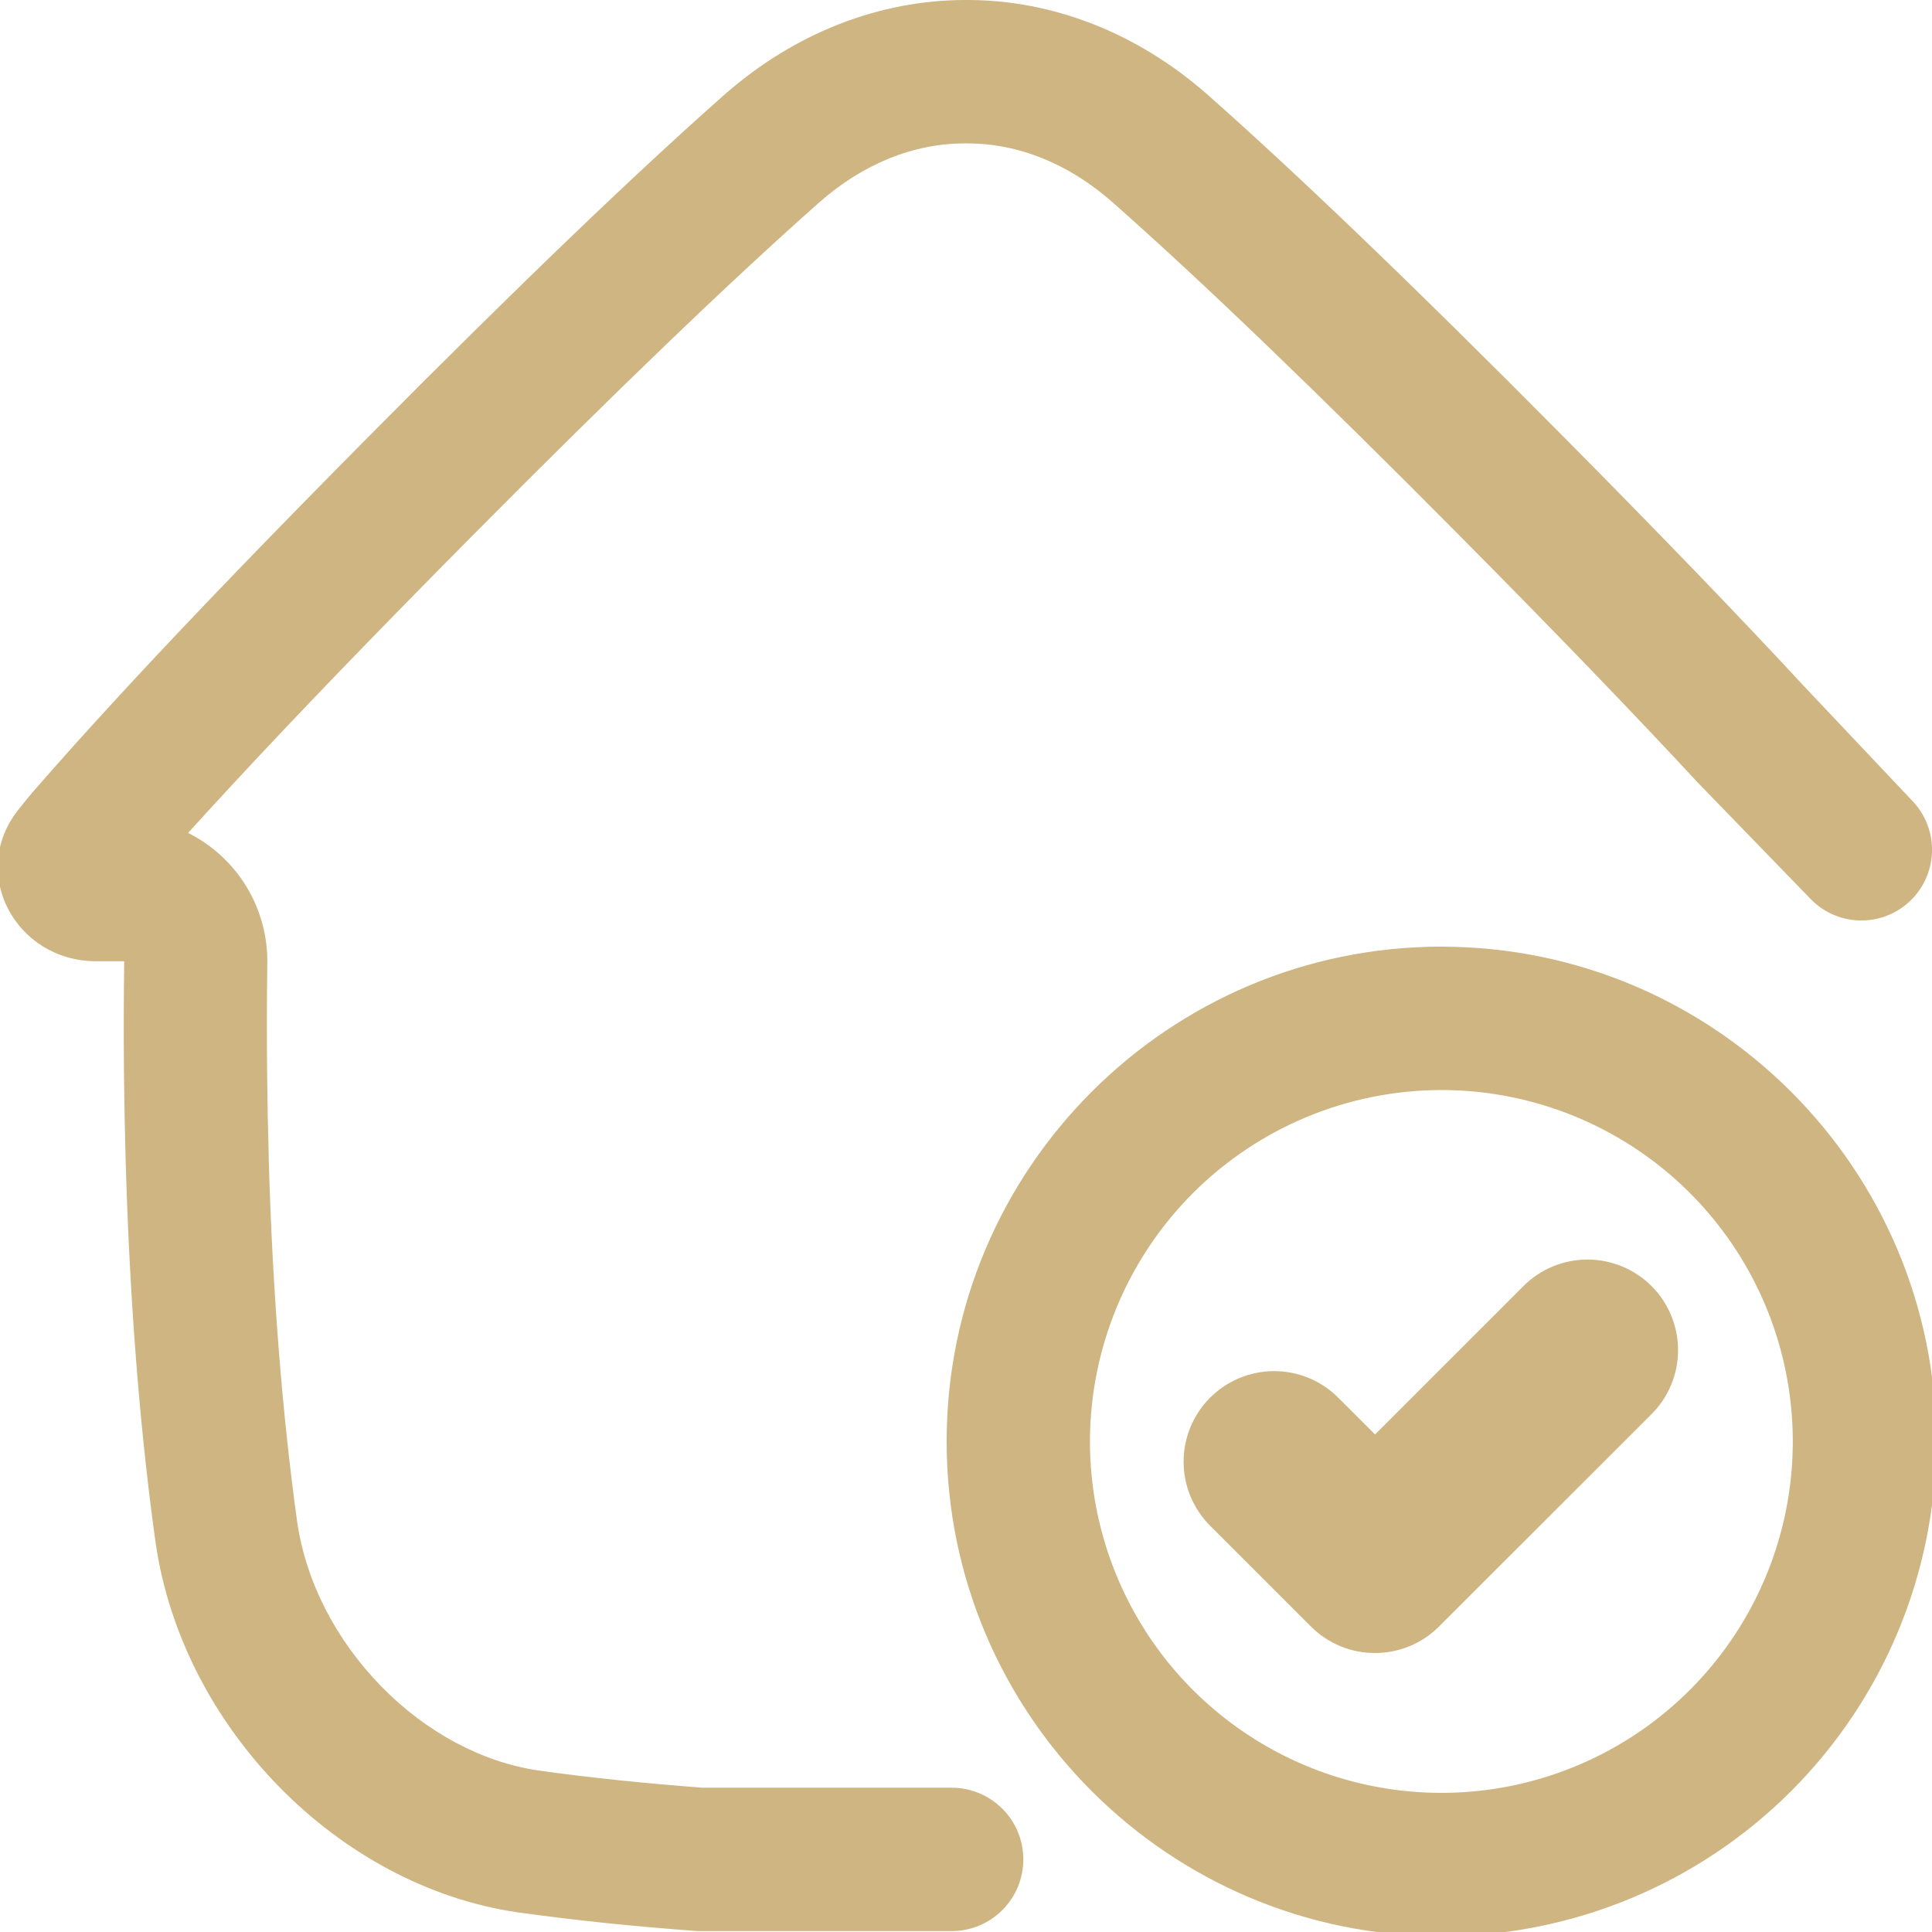
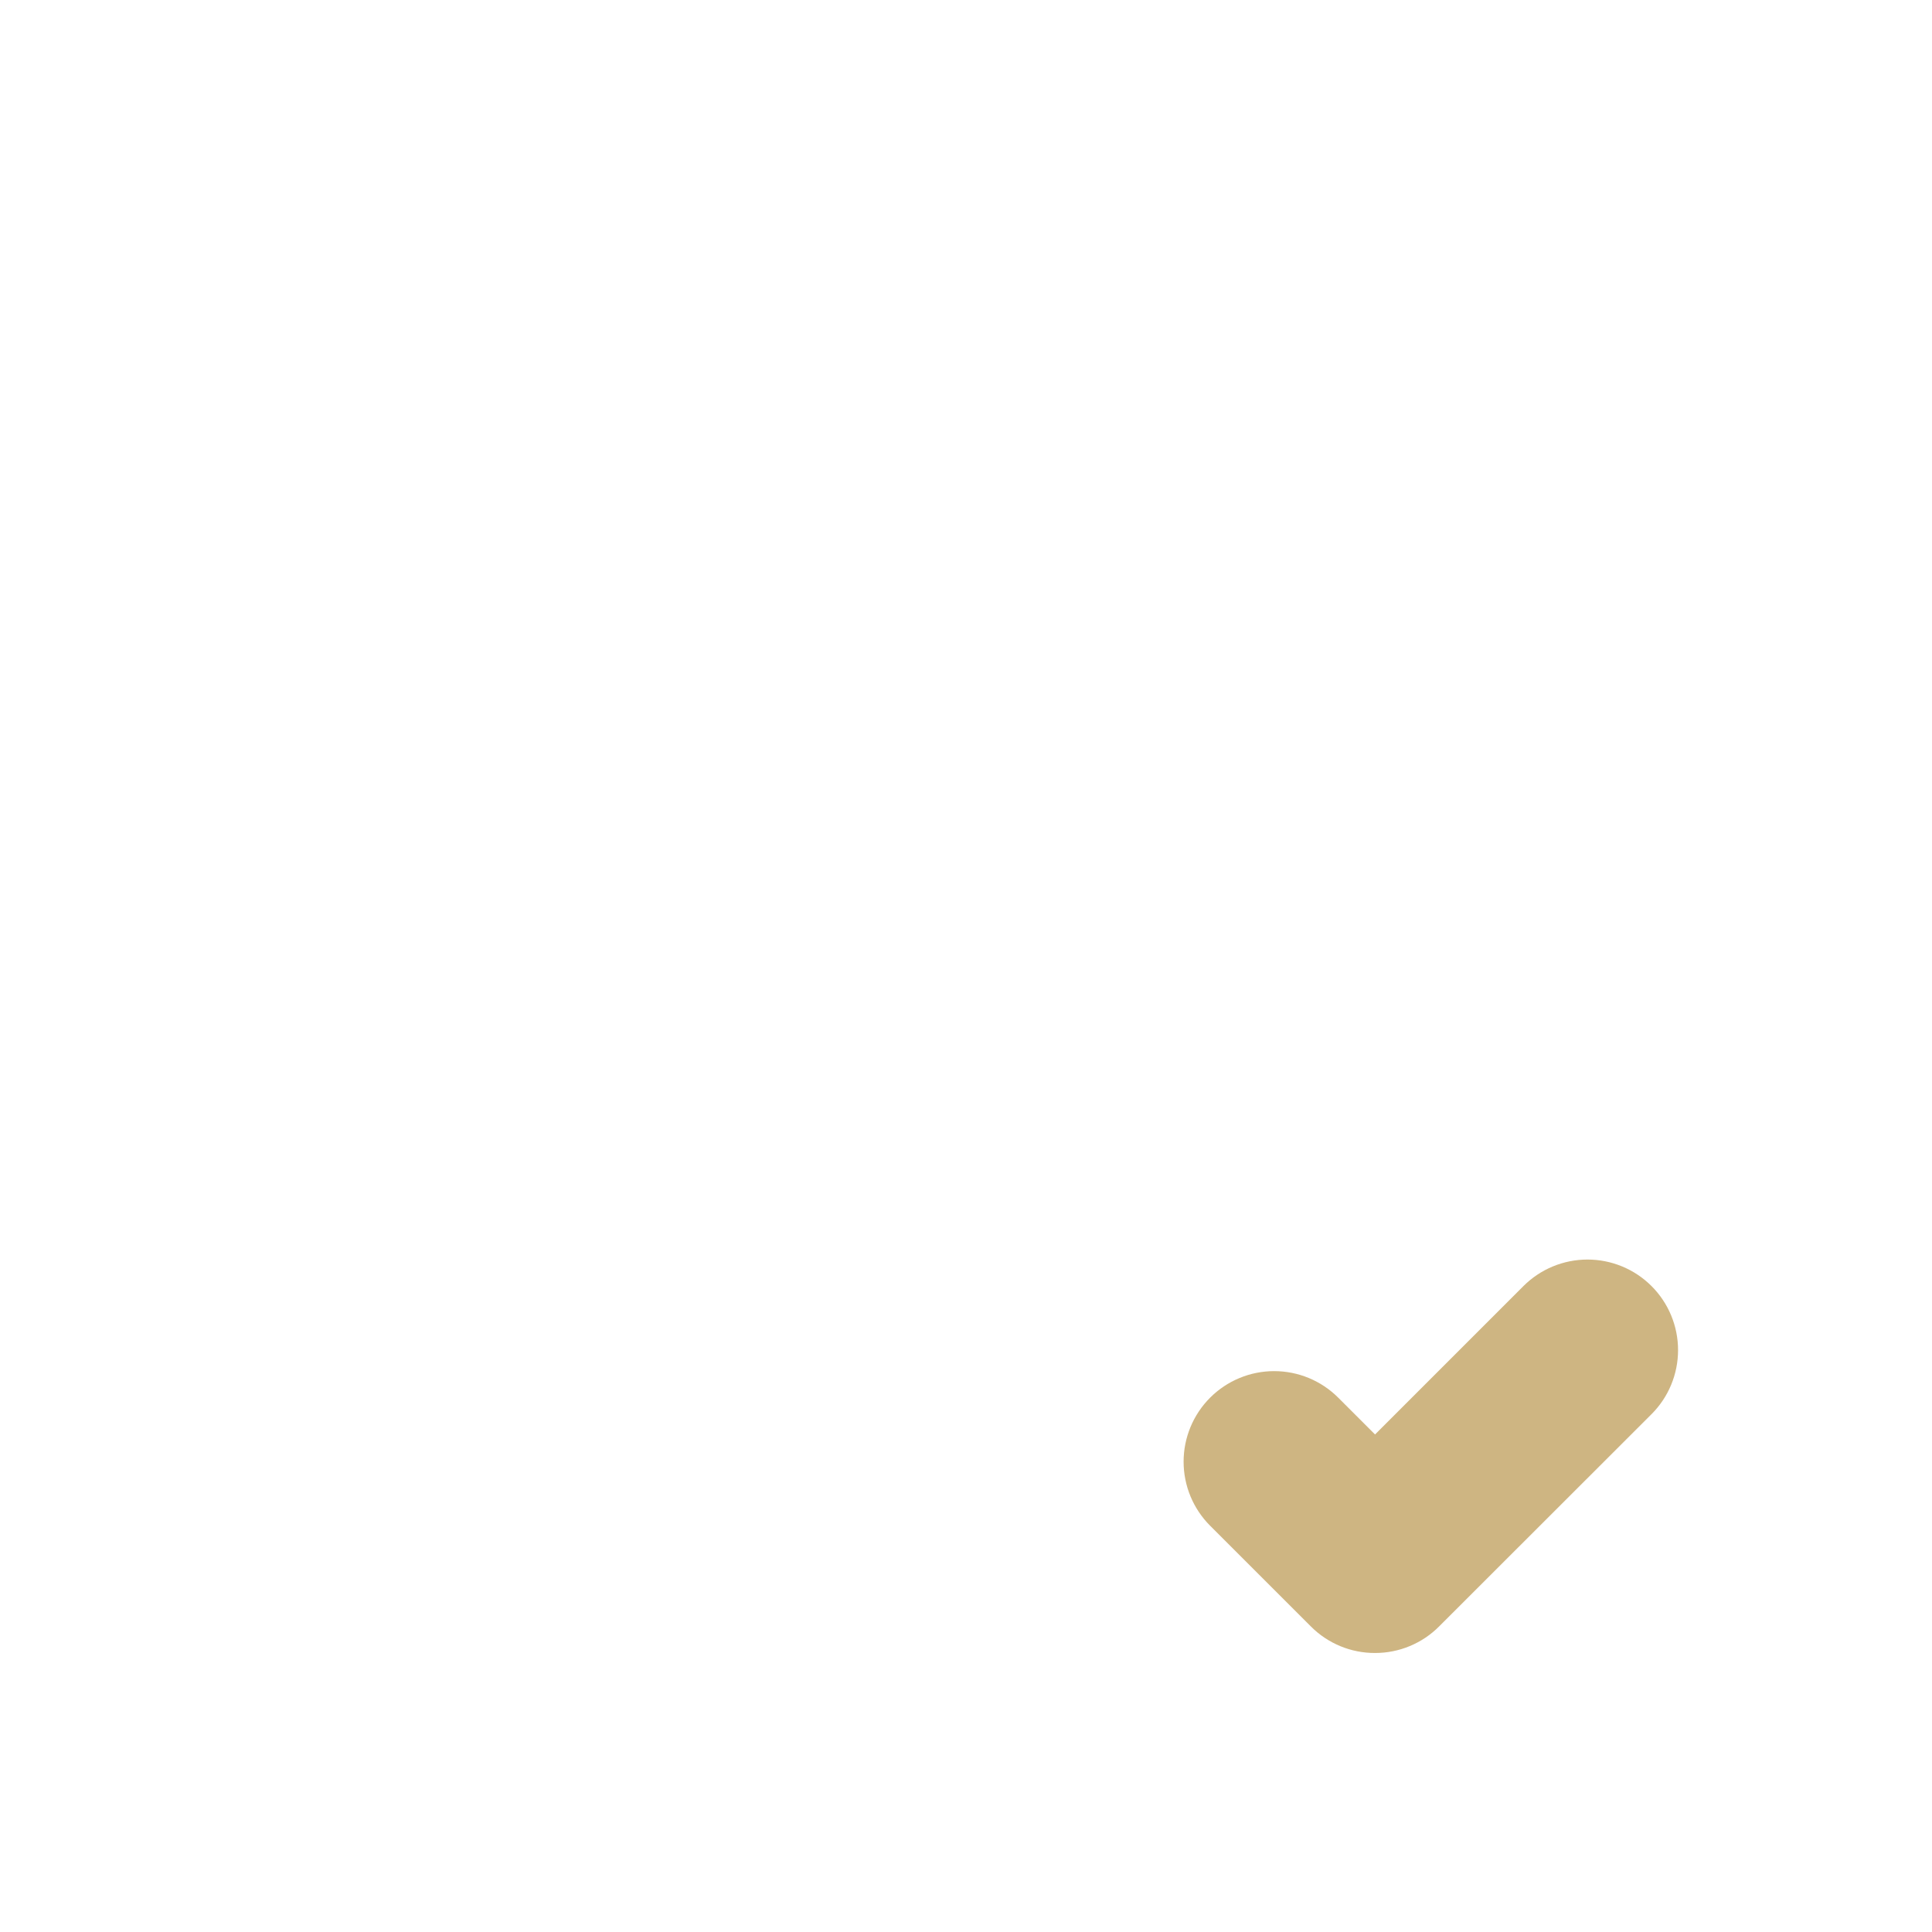
<svg xmlns="http://www.w3.org/2000/svg" width="200" height="200" viewBox="0 0 200 200" fill="none">
  <g clip-path="url(#clip0_224_145)">
    <path d="M142.356 171.117C141.123 171.123 139.901 170.884 138.762 170.415C137.622 169.945 136.586 169.255 135.715 168.383L125.274 157.945C123.515 156.187 122.527 153.803 122.526 151.316C122.526 148.829 123.513 146.444 125.272 144.686C127.03 142.927 129.414 141.939 131.901 141.938C134.388 141.938 136.773 142.926 138.531 144.684L142.344 148.496L157.707 133.133C158.578 132.262 159.612 131.572 160.749 131.101C161.887 130.63 163.106 130.388 164.337 130.388C165.569 130.388 166.788 130.631 167.925 131.102C169.063 131.573 170.096 132.264 170.967 133.135C171.837 134.006 172.528 135.039 172.999 136.177C173.47 137.315 173.712 138.534 173.712 139.765C173.712 140.996 173.469 142.216 172.998 143.353C172.527 144.491 171.836 145.524 170.965 146.395L148.984 168.359C148.116 169.234 147.083 169.927 145.945 170.4C144.808 170.874 143.588 171.117 142.356 171.117Z" fill="#CEB582" />
-     <path d="M149.219 112.84C156.413 112.841 163.446 114.976 169.428 118.975C175.409 122.973 180.071 128.655 182.823 135.303C185.575 141.95 186.294 149.264 184.89 156.321C183.485 163.377 180.02 169.858 174.932 174.945C169.844 180.032 163.362 183.496 156.305 184.899C149.249 186.302 141.934 185.581 135.288 182.828C128.641 180.074 122.959 175.411 118.962 169.429C114.965 163.447 112.832 156.413 112.832 149.219C112.842 139.572 116.68 130.324 123.501 123.504C130.323 116.683 139.572 112.848 149.219 112.84ZM149.219 97.996C120.977 97.996 97.996 120.973 97.996 149.215C97.996 177.457 120.969 200.438 149.219 200.438C162.797 200.421 175.815 195.019 185.416 185.417C195.017 175.815 200.418 162.797 200.434 149.219C200.434 120.977 177.457 98 149.211 98L149.219 97.996Z" fill="#CEB582" />
-     <path d="M175.734 80.992C169.156 73.894 160.914 65.344 151.227 55.582C136.445 40.672 124.34 29.039 115.234 20.996C110.715 16.98 105.469 14.844 100.117 14.844H99.891C94.531 14.844 89.293 16.98 84.766 20.992C75.668 29.039 63.563 40.672 48.781 55.578C39.094 65.344 30.848 73.894 24.27 80.992C24.235 81.035 24.195 81.074 24.156 81.113C22.526 82.874 20.964 84.577 19.469 86.223C21.967 87.472 24.062 89.401 25.513 91.787C26.964 94.174 27.713 96.922 27.672 99.715C27.621 103.313 27.613 107.027 27.648 110.762C27.676 113.746 27.735 116.762 27.817 119.719V119.898C28.207 133.715 29.215 146.395 30.77 157.59C31.672 163.734 34.766 169.77 39.492 174.598C44.145 179.348 49.895 182.41 55.688 183.273C58.422 183.664 61.273 184 64.207 184.305C66.961 184.59 69.824 184.844 72.731 185.063H98.512C100.465 185.062 102.34 185.833 103.73 187.206C105.119 188.579 105.911 190.445 105.934 192.398C105.945 193.38 105.761 194.355 105.394 195.265C105.026 196.175 104.481 197.004 103.79 197.702C103.1 198.4 102.278 198.955 101.372 199.333C100.466 199.712 99.494 199.906 98.512 199.906H72.215C68.817 199.656 65.652 199.375 62.703 199.07C59.671 198.755 56.645 198.388 53.625 197.969C34.996 195.277 18.86 178.797 16.106 159.687C14.746 149.922 13.504 137.105 13.012 120.344C12.926 117.328 12.866 114.184 12.832 110.91C12.797 106.91 12.809 103.098 12.86 99.508H9.938C1.625 99.484 -3.23 90.43 1.824 83.918C2.33 83.269 2.85 82.629 3.387 81.996C6.227 78.731 9.531 75.051 13.367 70.91C19.965 63.785 28.16 55.285 38.227 45.129C54.145 29.074 66.047 17.715 74.91 9.875C82.293 3.355 91.09 0.02 99.867 0H100.137C108.918 0 117.715 3.348 125.082 9.867C133.941 17.707 145.848 29.066 161.766 45.121C171.828 55.277 180.024 63.773 186.625 70.902L197.914 82.852C199.248 84.213 199.997 86.04 200.004 87.946C200.01 89.851 199.273 91.684 197.949 93.055C197.275 93.753 196.468 94.31 195.577 94.694C194.685 95.077 193.726 95.279 192.755 95.288C191.784 95.297 190.821 95.113 189.923 94.746C189.024 94.38 188.207 93.838 187.52 93.152L175.734 80.992Z" fill="#CEB582" />
  </g>
  <defs>
    <clipPath id="clip0_224_145">
      <rect width="200" height="200" fill="white" />
    </clipPath>
  </defs>
</svg>